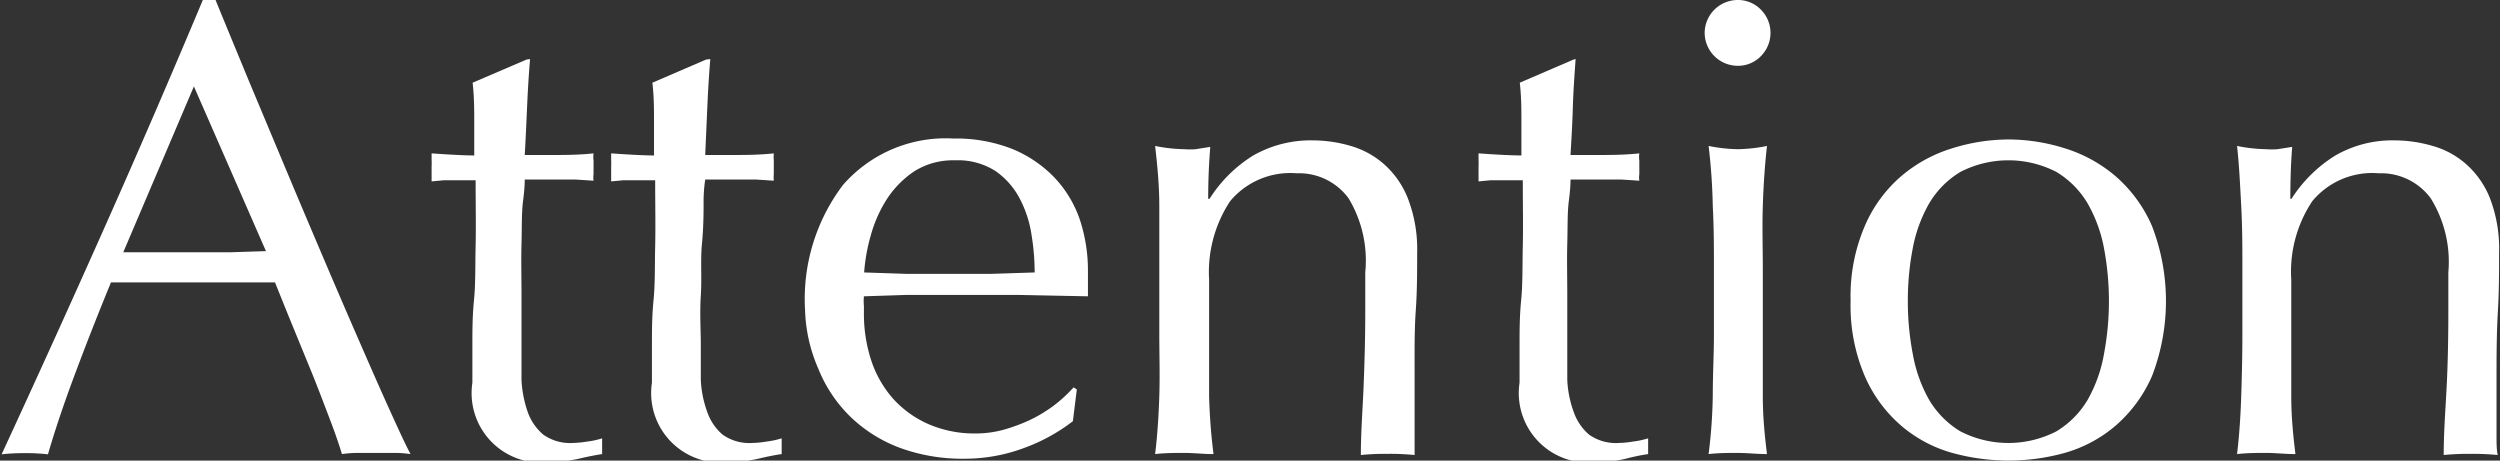
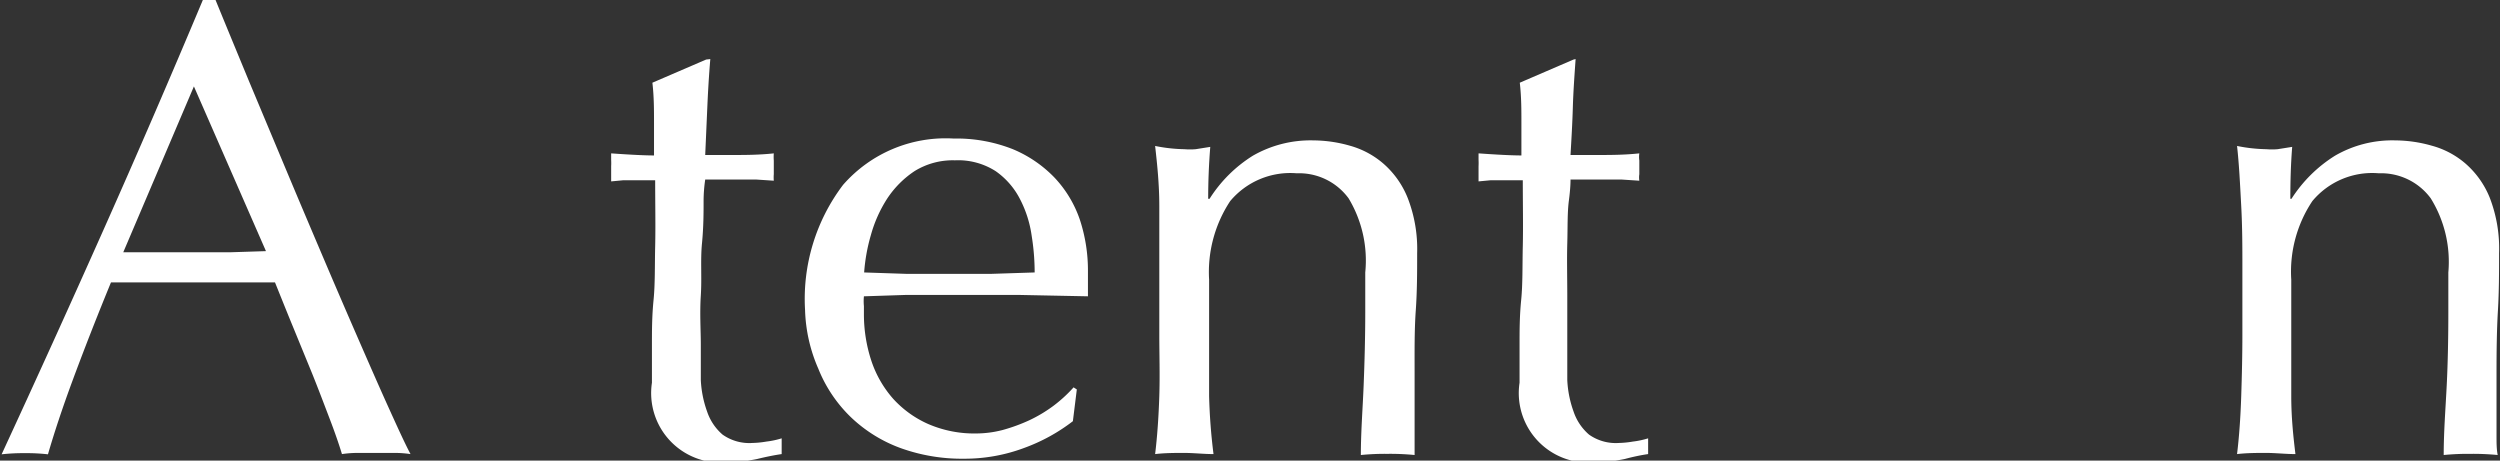
<svg xmlns="http://www.w3.org/2000/svg" id="レイヤー_1" data-name="レイヤー 1" viewBox="0 0 107.91 19.88">
  <rect x="0" y="0" width="107.91" height="19.88" fill="#333333" stroke="none" />
  <defs>
    <style>.cls-1{isolation:isolate;}.cls-2{fill:#fff;}</style>
  </defs>
  <g id="Attention" class="cls-1">
    <g class="cls-1">
      <path class="cls-2" d="M254.56,428.61a4.76,4.76,0,0,0-.74-.05h-1.48a4.76,4.76,0,0,0-.74.05c-.13-.43-.31-.95-.54-1.55s-.47-1.24-.74-1.91l-.82-2c-.28-.68-.54-1.33-.79-1.95l-1.82,0h-3.55l-1.71,0c-.6,1.46-1.14,2.84-1.63,4.16s-.84,2.4-1.09,3.26a8.26,8.26,0,0,0-1-.05,8.43,8.43,0,0,0-1,.05q2.26-4.89,4.42-9.74T245.6,409h.54c.44,1.08.93,2.26,1.45,3.52l1.6,3.82c.54,1.29,1.08,2.56,1.62,3.83s1.05,2.45,1.53,3.55.9,2.06,1.29,2.92S254.32,428.16,254.56,428.61Zm-12.4-8.71,1.51,0,1.51,0h1.57l1.57-.05-3.11-7.11Z" transform="translate(-236.84 -409.01)" />
-       <path class="cls-2" d="M259.72,411.56c-.06.71-.1,1.4-.13,2.09s-.06,1.36-.1,2.05h1.15c.56,0,1.17,0,1.82-.07a1.09,1.09,0,0,0,0,.31v.59a.94.94,0,0,0,0,.28l-.76-.05h-2.21c0,.07,0,.37-.07.9s-.05,1.14-.07,1.86,0,1.47,0,2.25,0,1.49,0,2.1,0,1,0,1.54a5,5,0,0,0,.26,1.36,2.28,2.28,0,0,0,.68,1,2,2,0,0,0,1.28.36,4.24,4.24,0,0,0,.61-.06,3.34,3.34,0,0,0,.65-.14v.68q-.46.07-1.05.21a5.36,5.36,0,0,1-1.1.12,3,3,0,0,1-3.45-3.41c0-.51,0-1.05,0-1.64s0-1.23.07-1.93.05-1.48.07-2.33,0-1.79,0-2.84h-1.37l-.53.05c0-.12,0-.22,0-.33s0-.21,0-.32a2.62,2.62,0,0,0,0-.28c0-.09,0-.18,0-.28.84.06,1.45.09,1.84.09,0-.38,0-.84,0-1.4s0-1.14-.07-1.74l2.33-1Z" transform="translate(-236.84 -409.01)" />
      <path class="cls-2" d="M267.5,411.56c-.06.71-.1,1.4-.13,2.09s-.06,1.36-.09,2.05h1.14c.56,0,1.17,0,1.82-.07a2,2,0,0,0,0,.31v.59a1.7,1.7,0,0,0,0,.28l-.75-.05h-2.21a6.52,6.52,0,0,0-.07.9c0,.52,0,1.14-.07,1.86s0,1.47-.05,2.25,0,1.49,0,2.1,0,1,0,1.54a4.62,4.62,0,0,0,.27,1.36,2.26,2.26,0,0,0,.67,1,2,2,0,0,0,1.29.36,4,4,0,0,0,.6-.06,3.63,3.63,0,0,0,.66-.14v.68q-.48.07-1.05.21a5.38,5.38,0,0,1-1.11.12,3,3,0,0,1-3.44-3.41c0-.51,0-1.05,0-1.64s0-1.23.07-1.93.05-1.48.07-2.33,0-1.79,0-2.84h-1.37l-.53.05c0-.12,0-.22,0-.33s0-.21,0-.32a2.64,2.64,0,0,0,0-.28c0-.09,0-.18,0-.28.84.06,1.46.09,1.85.09,0-.38,0-.84,0-1.4s0-1.14-.07-1.74l2.32-1Z" transform="translate(-236.84 -409.01)" />
      <path class="cls-2" d="M271.59,422.4a8.15,8.15,0,0,1,1.64-5.41,5.88,5.88,0,0,1,4.77-2,6.61,6.61,0,0,1,2.56.46,5.35,5.35,0,0,1,1.81,1.24,5,5,0,0,1,1.08,1.8,7,7,0,0,1,.35,2.21c0,.19,0,.37,0,.55s0,.36,0,.55l-3-.06c-1,0-2,0-3,0-.62,0-1.23,0-1.84,0l-1.83.06a2.12,2.12,0,0,0,0,.42v.36a6.41,6.41,0,0,0,.32,2,4.73,4.73,0,0,0,.94,1.64,4.5,4.5,0,0,0,1.51,1.09,5,5,0,0,0,2.08.41,4.58,4.58,0,0,0,1.14-.15,7.51,7.51,0,0,0,1.15-.42,6.09,6.09,0,0,0,1.05-.63,6,6,0,0,0,.86-.79l.14.09-.17,1.37a7.79,7.79,0,0,1-2.09,1.15,7.33,7.33,0,0,1-2.59.47,7.84,7.84,0,0,1-2.76-.46,6.16,6.16,0,0,1-2.15-1.34,6,6,0,0,1-1.4-2.09A6.76,6.76,0,0,1,271.59,422.4Zm6.47-6.47a3.13,3.13,0,0,0-1.75.47,4.18,4.18,0,0,0-1.18,1.19,5.7,5.7,0,0,0-.7,1.57,7.73,7.73,0,0,0-.29,1.61l1.8.06,1.84,0,1.87,0,1.85-.06a10,10,0,0,0-.13-1.59,4.89,4.89,0,0,0-.5-1.57,3.31,3.31,0,0,0-1.05-1.21A3,3,0,0,0,278.06,415.93Z" transform="translate(-236.84 -409.01)" />
      <path class="cls-2" d="M295.05,417.57a2.65,2.65,0,0,0-2.24-1.08,3.38,3.38,0,0,0-2.87,1.2,5.56,5.56,0,0,0-.91,3.39v2.38c0,.84,0,1.72,0,2.65a25.06,25.06,0,0,0,.19,2.5c-.43,0-.85-.05-1.26-.05s-.83,0-1.26.05c.09-.74.15-1.58.18-2.5s0-1.81,0-2.65v-2.91c0-.84,0-1.72,0-2.65s-.09-1.79-.18-2.59a6.84,6.84,0,0,0,1.26.14,2.93,2.93,0,0,0,.49,0l.63-.1c-.06.75-.09,1.5-.09,2.24h.06a5.92,5.92,0,0,1,1.87-1.86,5,5,0,0,1,2.61-.66,5.81,5.81,0,0,1,1.58.23,3.73,3.73,0,0,1,1.44.77,3.87,3.87,0,0,1,1.05,1.48,6.07,6.07,0,0,1,.41,2.39c0,.81,0,1.63-.06,2.48s-.05,1.75-.05,2.7v1.82c0,.3,0,.6,0,.89s0,.56,0,.82a11,11,0,0,0-1.17-.05,10.71,10.71,0,0,0-1.15.05c0-1,.08-2,.12-3s.07-2.09.07-3.17v-1.71A5.2,5.2,0,0,0,295.05,417.57Z" transform="translate(-236.84 -409.01)" />
      <path class="cls-2" d="M304.85,411.56c-.05.71-.1,1.4-.12,2.09s-.06,1.36-.1,2.05h1.15c.56,0,1.16,0,1.82-.07a1.09,1.09,0,0,0,0,.31v.59a.94.94,0,0,0,0,.28l-.76-.05h-2.21c0,.07,0,.37-.07.9s-.05,1.14-.07,1.86,0,1.47,0,2.25,0,1.49,0,2.1,0,1,0,1.54a4.62,4.62,0,0,0,.27,1.36,2.26,2.26,0,0,0,.67,1,2,2,0,0,0,1.29.36,4,4,0,0,0,.6-.06,3.63,3.63,0,0,0,.66-.14v.68q-.48.07-1,.21a5.38,5.38,0,0,1-1.11.12,3,3,0,0,1-3.44-3.41c0-.51,0-1.05,0-1.64s0-1.23.07-1.93.05-1.48.07-2.33,0-1.79,0-2.84h-1.38l-.53.05c0-.12,0-.22,0-.33s0-.21,0-.32a2.64,2.64,0,0,0,0-.28c0-.09,0-.18,0-.28.84.06,1.46.09,1.85.09,0-.38,0-.84,0-1.4s0-1.14-.07-1.74l2.32-1Z" transform="translate(-236.84 -409.01)" />
-       <path class="cls-2" d="M310.42,410.44a1.43,1.43,0,0,1,1.43-1.43,1.37,1.37,0,0,1,1,.42,1.42,1.42,0,0,1,0,2,1.37,1.37,0,0,1-1,.42,1.43,1.43,0,0,1-1.43-1.43Zm.4,10.11c0-.84,0-1.72-.05-2.65a25.48,25.48,0,0,0-.18-2.59,7,7,0,0,0,1.26.14,6.84,6.84,0,0,0,1.26-.14c-.09.8-.15,1.67-.18,2.59s0,1.81,0,2.65v2.91c0,.84,0,1.72,0,2.65s.09,1.76.18,2.5c-.43,0-.85-.05-1.26-.05s-.83,0-1.26.05a22.54,22.54,0,0,0,.18-2.5c0-.93.05-1.81.05-2.65Z" transform="translate(-236.84 -409.01)" />
-       <path class="cls-2" d="M316.72,422a7.66,7.66,0,0,1,.61-3.23,5.88,5.88,0,0,1,1.58-2.16,6.14,6.14,0,0,1,2.2-1.2,8.19,8.19,0,0,1,2.42-.38,8.11,8.11,0,0,1,2.43.38,6.18,6.18,0,0,1,2.19,1.2,6,6,0,0,1,1.58,2.16,9,9,0,0,1,0,6.47,6,6,0,0,1-1.58,2.15,5.81,5.81,0,0,1-2.19,1.17,9.12,9.12,0,0,1-2.43.33,9.22,9.22,0,0,1-2.42-.33,5.78,5.78,0,0,1-2.2-1.17,5.93,5.93,0,0,1-1.58-2.15A7.71,7.71,0,0,1,316.72,422Zm2.47,0a12,12,0,0,0,.21,2.27,6.19,6.19,0,0,0,.71,2,3.91,3.91,0,0,0,1.35,1.36,4.53,4.53,0,0,0,4.14,0,3.91,3.91,0,0,0,1.35-1.36,6.19,6.19,0,0,0,.71-2,12.32,12.32,0,0,0,0-4.53,6.19,6.19,0,0,0-.71-1.95,3.91,3.91,0,0,0-1.35-1.36,4.53,4.53,0,0,0-4.14,0,3.91,3.91,0,0,0-1.35,1.36,6.19,6.19,0,0,0-.71,1.95A11.87,11.87,0,0,0,319.19,422Z" transform="translate(-236.84 -409.01)" />
      <path class="cls-2" d="M341.76,417.57a2.66,2.66,0,0,0-2.24-1.08,3.36,3.36,0,0,0-2.87,1.2,5.49,5.49,0,0,0-.91,3.39v2.38c0,.84,0,1.72,0,2.65s.09,1.76.18,2.5c-.43,0-.85-.05-1.26-.05s-.83,0-1.26.05c.09-.74.15-1.58.18-2.5s.05-1.81.05-2.65v-2.91c0-.84,0-1.72-.05-2.65s-.09-1.79-.18-2.59a6.84,6.84,0,0,0,1.26.14,2.93,2.93,0,0,0,.49,0l.63-.1c-.06.75-.08,1.5-.08,2.24h.05a6,6,0,0,1,1.88-1.86,4.93,4.93,0,0,1,2.6-.66,5.81,5.81,0,0,1,1.58.23,3.7,3.7,0,0,1,1.45.77,3.87,3.87,0,0,1,1.05,1.48,6.08,6.08,0,0,1,.4,2.39c0,.81,0,1.63-.05,2.48s-.06,1.75-.06,2.7v1.82c0,.3,0,.6,0,.89s0,.56.05.82a11.28,11.28,0,0,0-1.18-.05,10.94,10.94,0,0,0-1.15.05c0-1,.08-2,.13-3s.07-2.09.07-3.17v-1.71A5.2,5.2,0,0,0,341.76,417.57Z" transform="translate(-236.84 -409.01)" />
    </g>
  </g>
</svg>